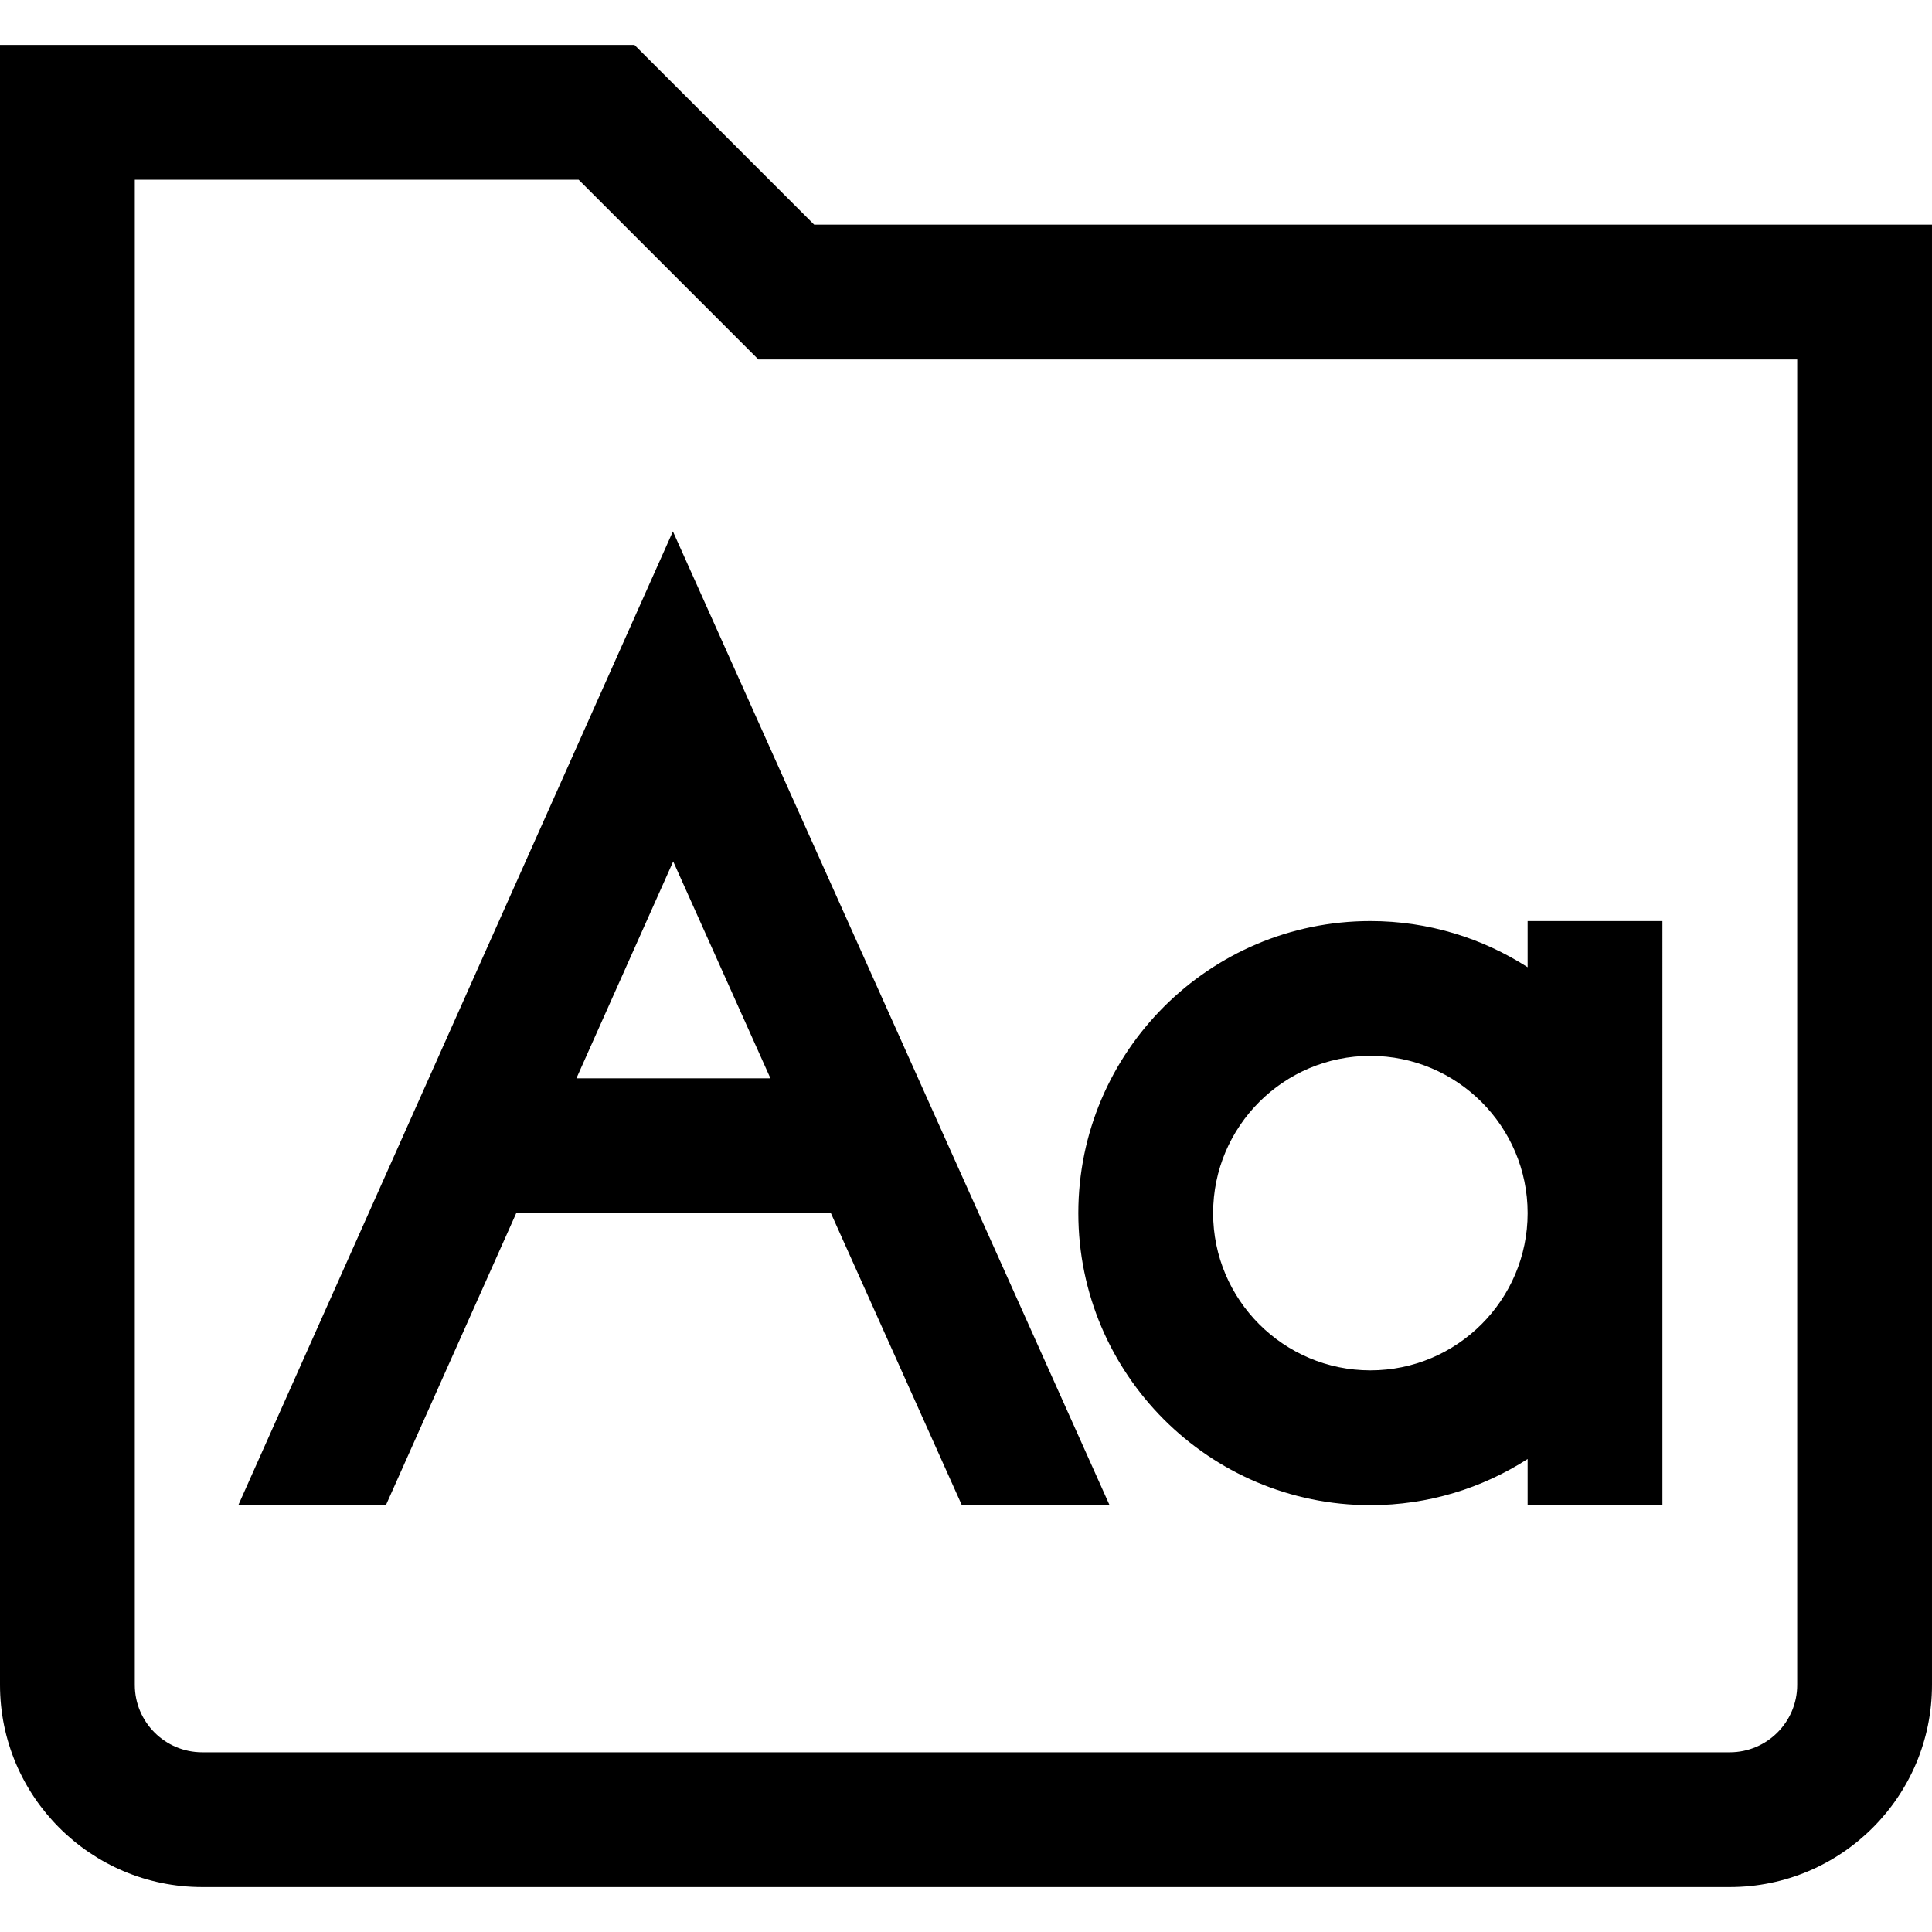
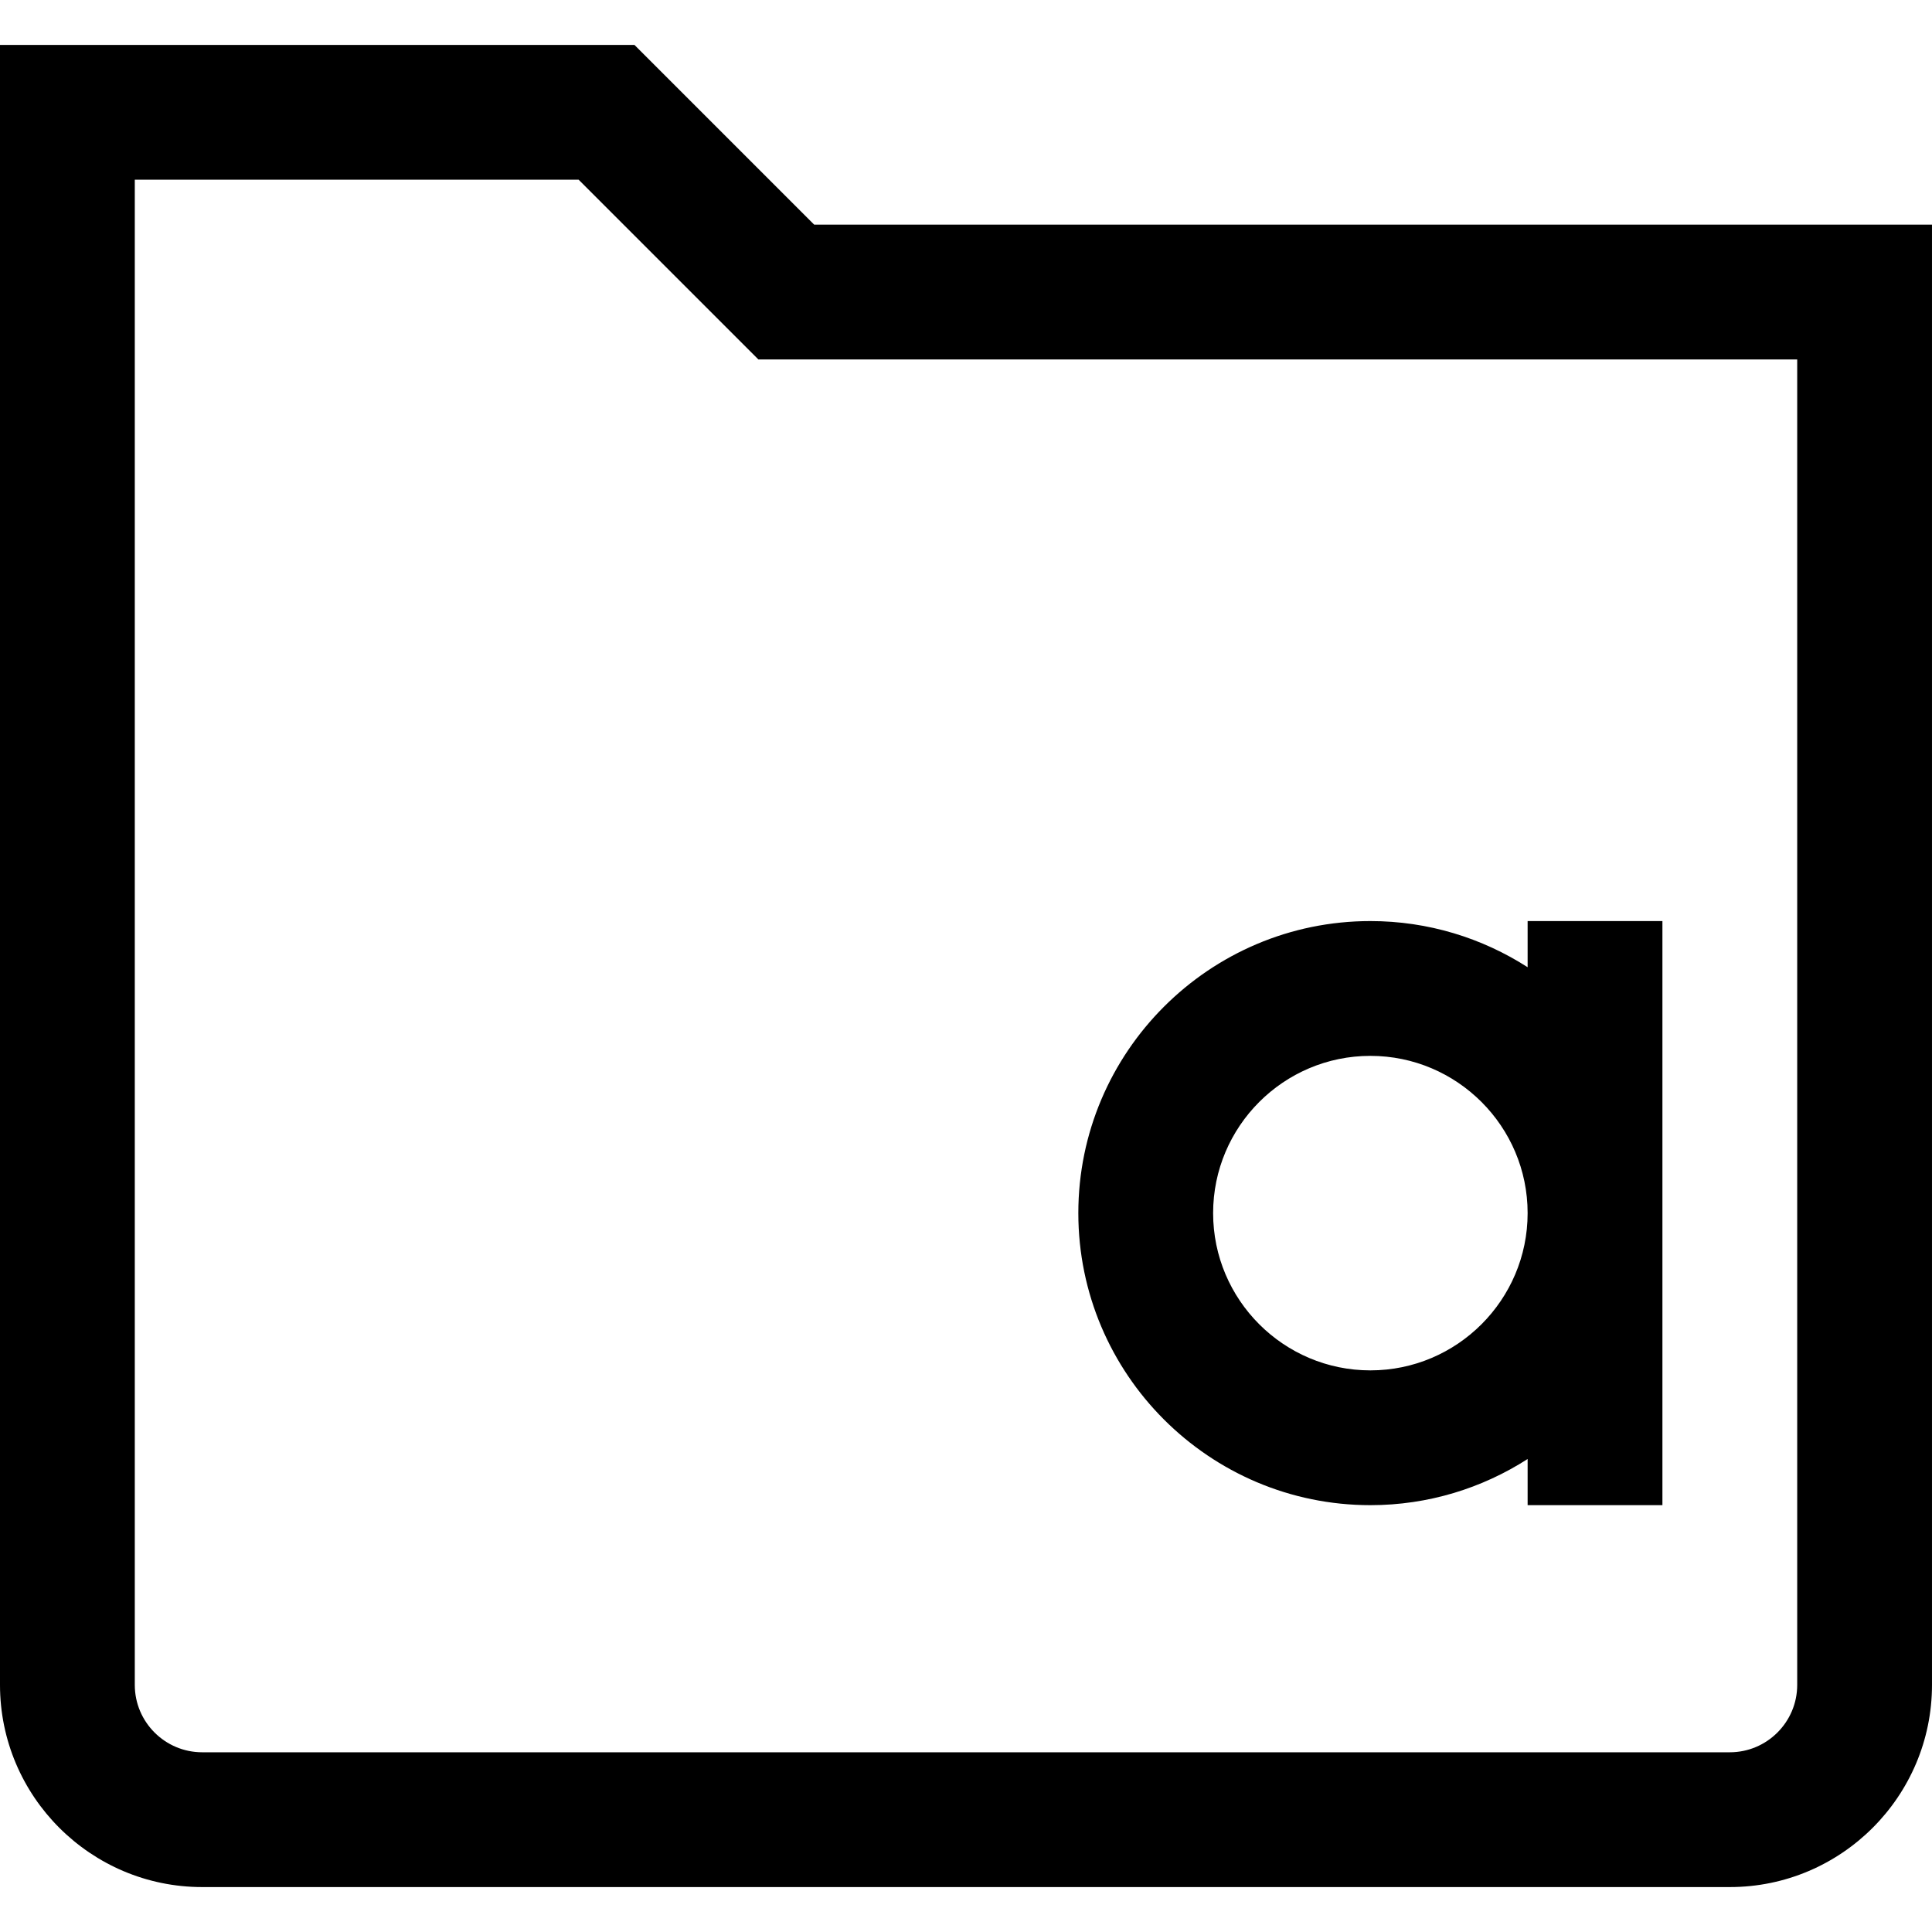
<svg xmlns="http://www.w3.org/2000/svg" fill="#000000" height="800px" width="800px" version="1.1" id="Layer_1" viewBox="0 0 512 512" xml:space="preserve">
  <g>
    <g>
      <path d="M215.77,59.535l-47.628-47.628H0v434.605c0,29.546,24.037,53.581,53.581,53.581h404.837    c29.545,0,53.581-24.035,53.581-53.581V59.535H215.77z M476.279,446.512c0,9.849-8.012,17.86-17.86,17.86H53.581    c-9.848,0-17.86-8.011-17.86-17.86V47.628h117.625l47.628,47.628h275.305V446.512z" />
    </g>
  </g>
  <g>
    <g>
      <path d="M404.837,244.093v12.23c-12.039-7.728-26.337-12.23-41.674-12.23c-42.676,0-77.395,34.72-77.395,77.395    c0,42.676,34.72,77.395,77.395,77.395c15.337,0,29.635-4.502,41.674-12.231v12.231h35.721V244.093H404.837z M363.163,363.163    c-22.979,0-41.674-18.695-41.674-41.674c0-22.979,18.695-41.674,41.674-41.674s41.674,18.695,41.674,41.674    C404.837,344.468,386.142,363.163,363.163,363.163z" />
    </g>
  </g>
  <g>
    <g>
-       <path d="M178.326,140.823L63.151,398.884h39.117l34.543-77.395h83.383l34.705,77.395h39.148L178.326,140.823z M152.753,285.767    l25.651-57.474l25.773,57.474H152.753z" />
-     </g>
+       </g>
  </g>
</svg>